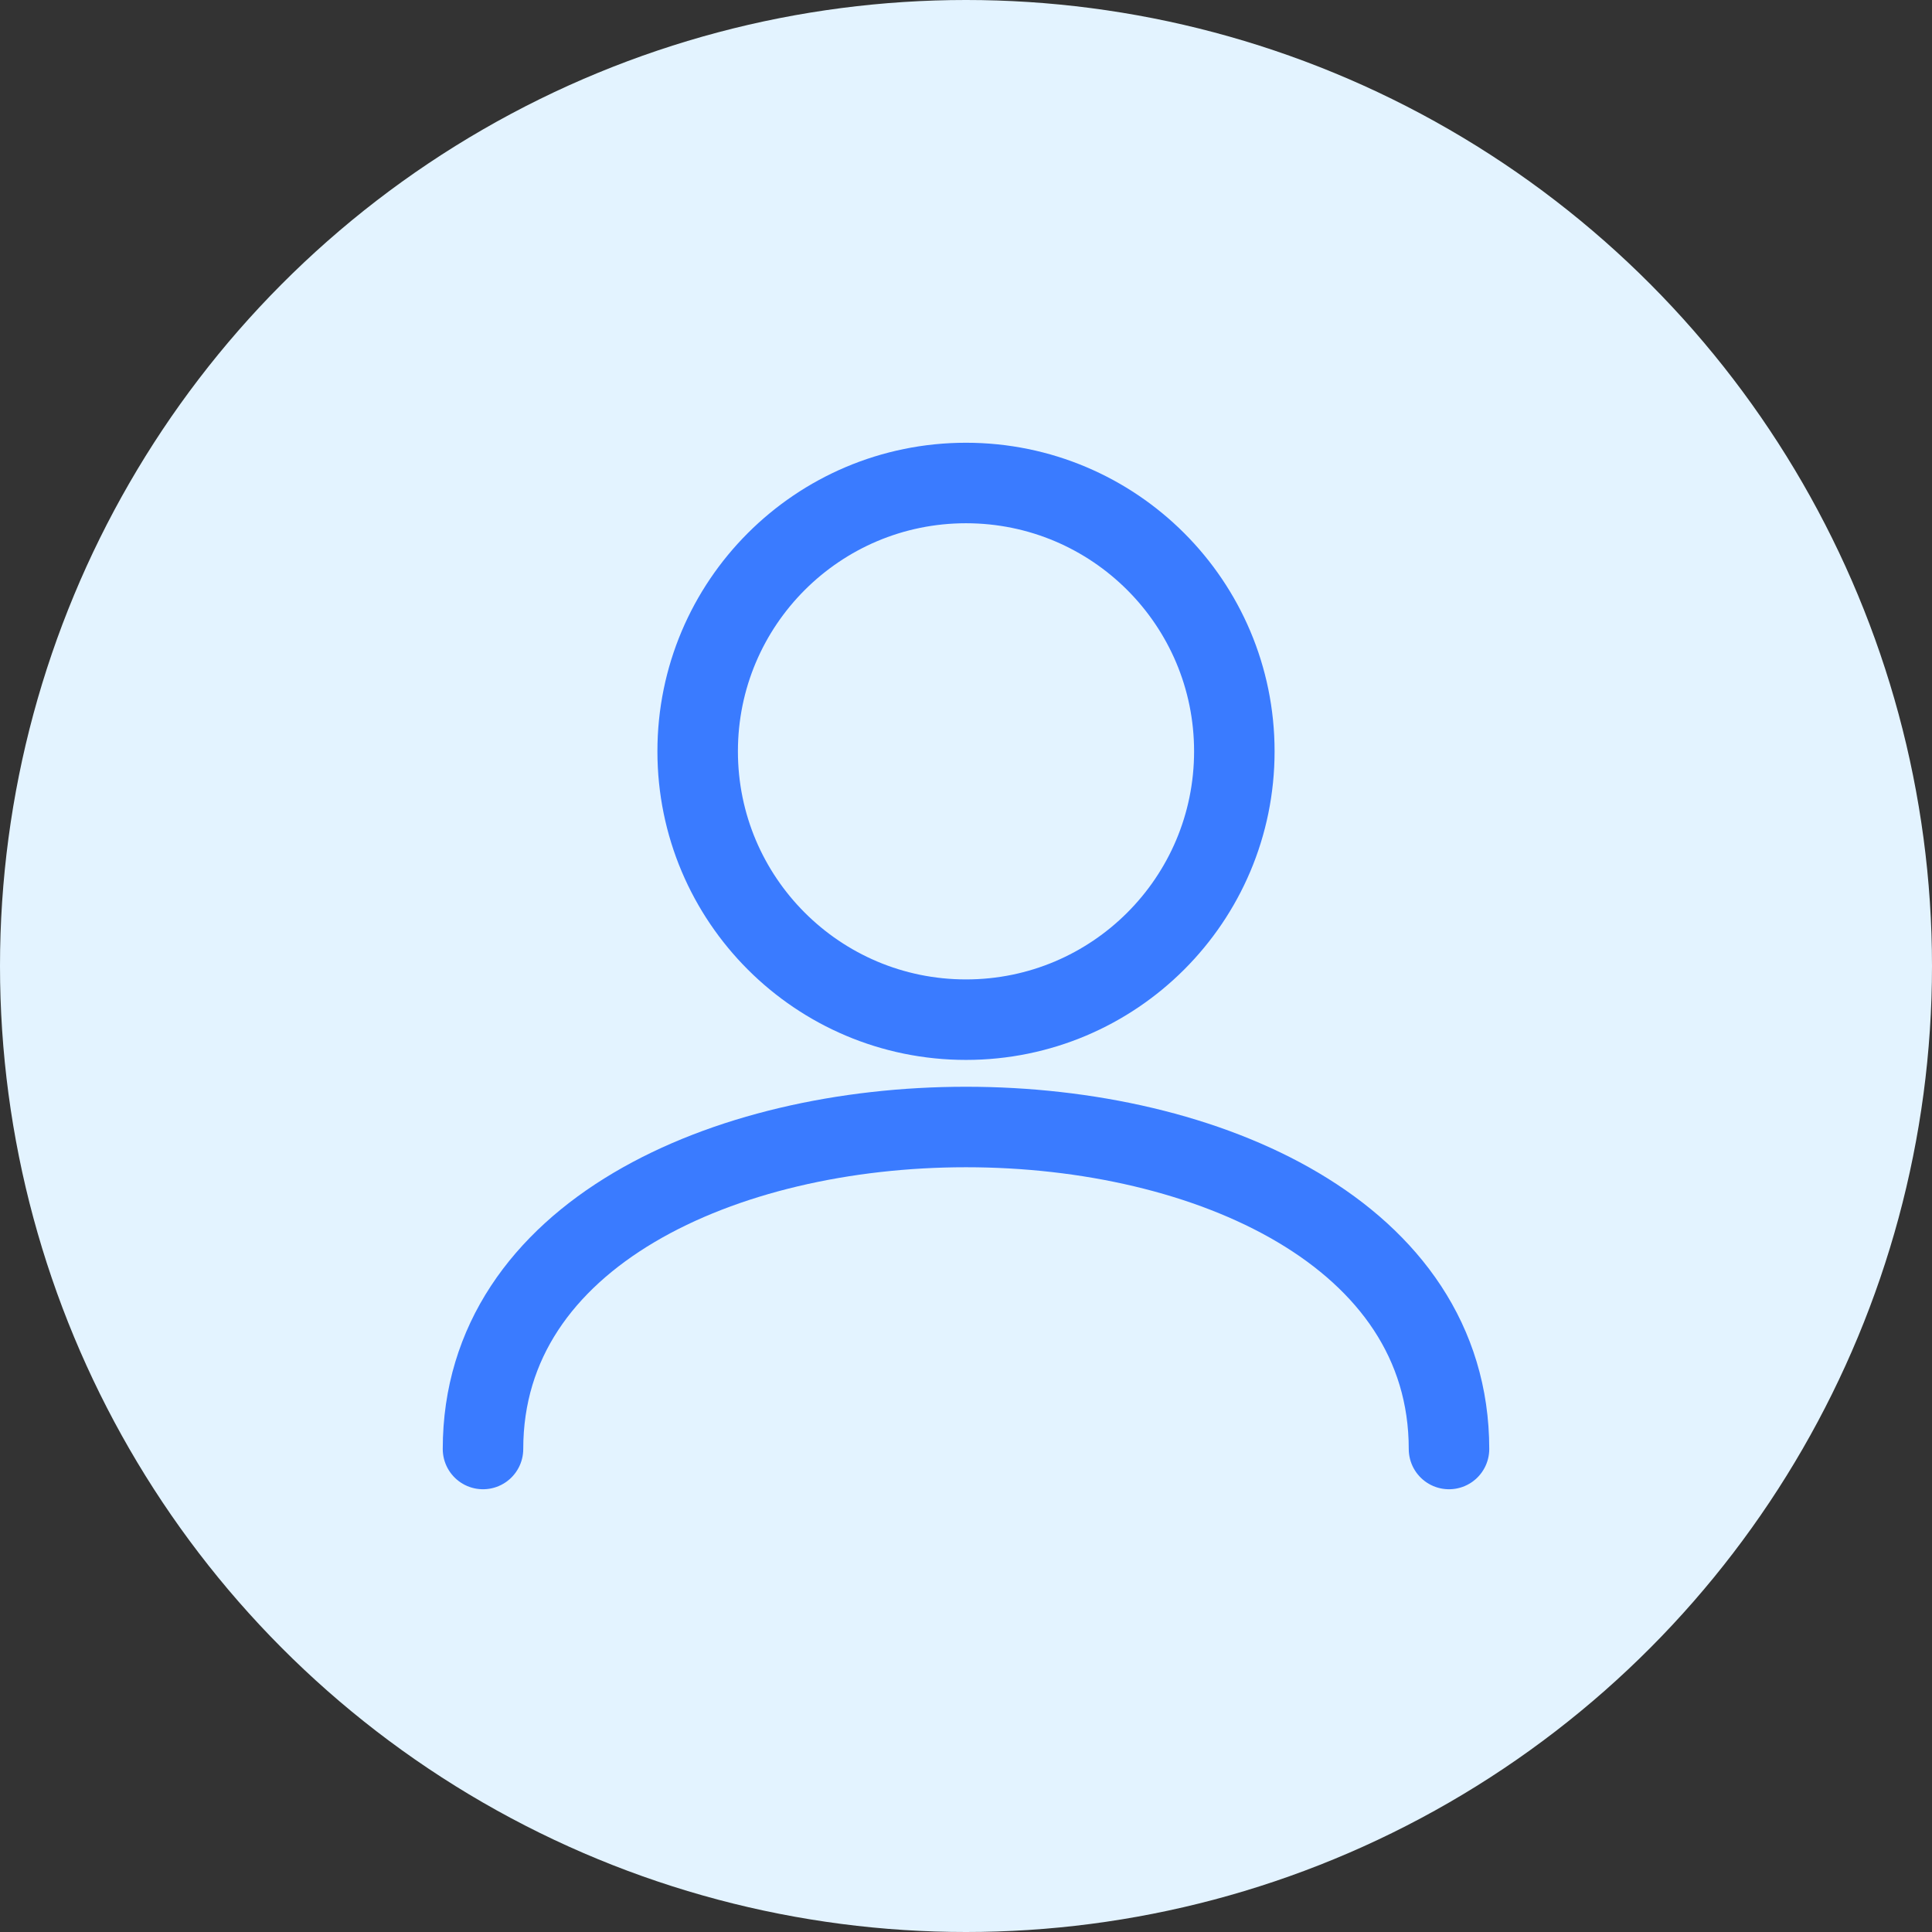
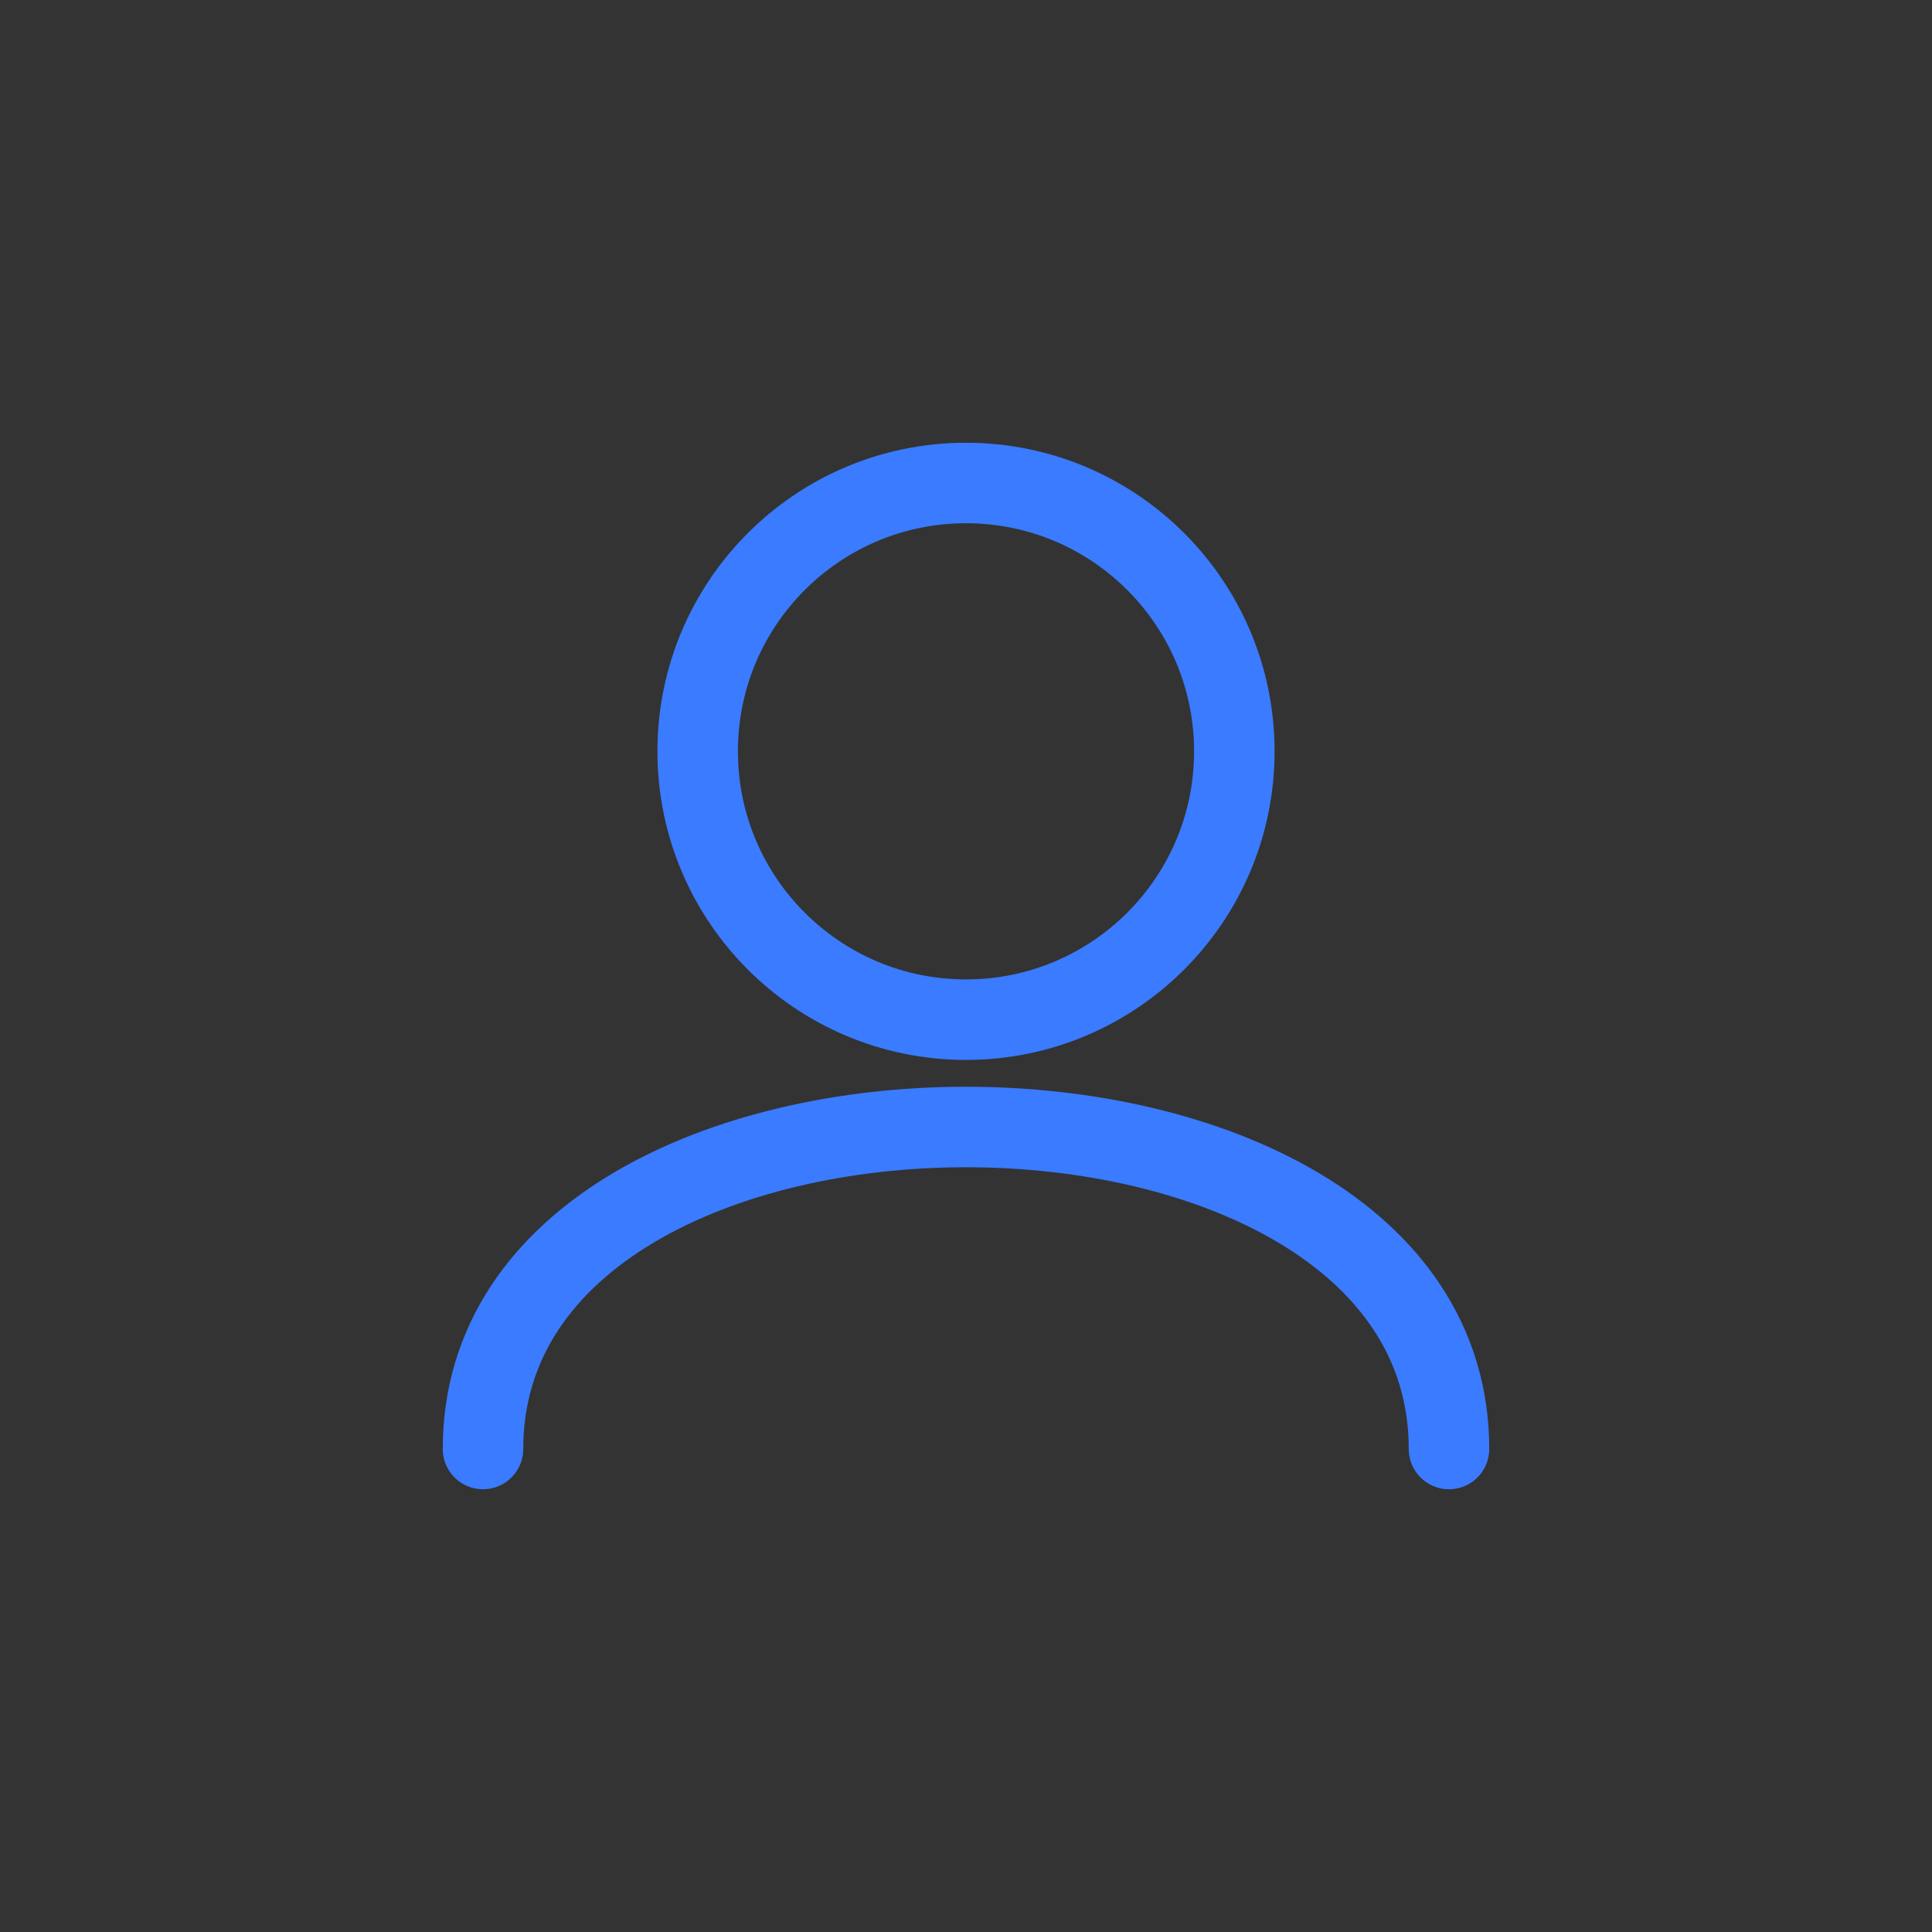
<svg xmlns="http://www.w3.org/2000/svg" width="72" height="72" viewBox="0 0 72 72" fill="none">
  <rect x="0" y="0" width="72" height="72" fill="#333333" stroke="none" />
-   <circle cx="36" cy="36" r="36" fill="#E3F3FF" />
  <path d="M36 38C41.523 38 46 33.523 46 28C46 22.477 41.523 18 36 18C30.477 18 26 22.477 26 28C26 33.523 30.477 38 36 38Z" stroke="#3A7BFF" stroke-width="3" />
  <path d="M18 54C18 46 27 42 36 42C45 42 54 46 54 54" stroke="#3A7BFF" stroke-width="3" stroke-linecap="round" />
</svg>